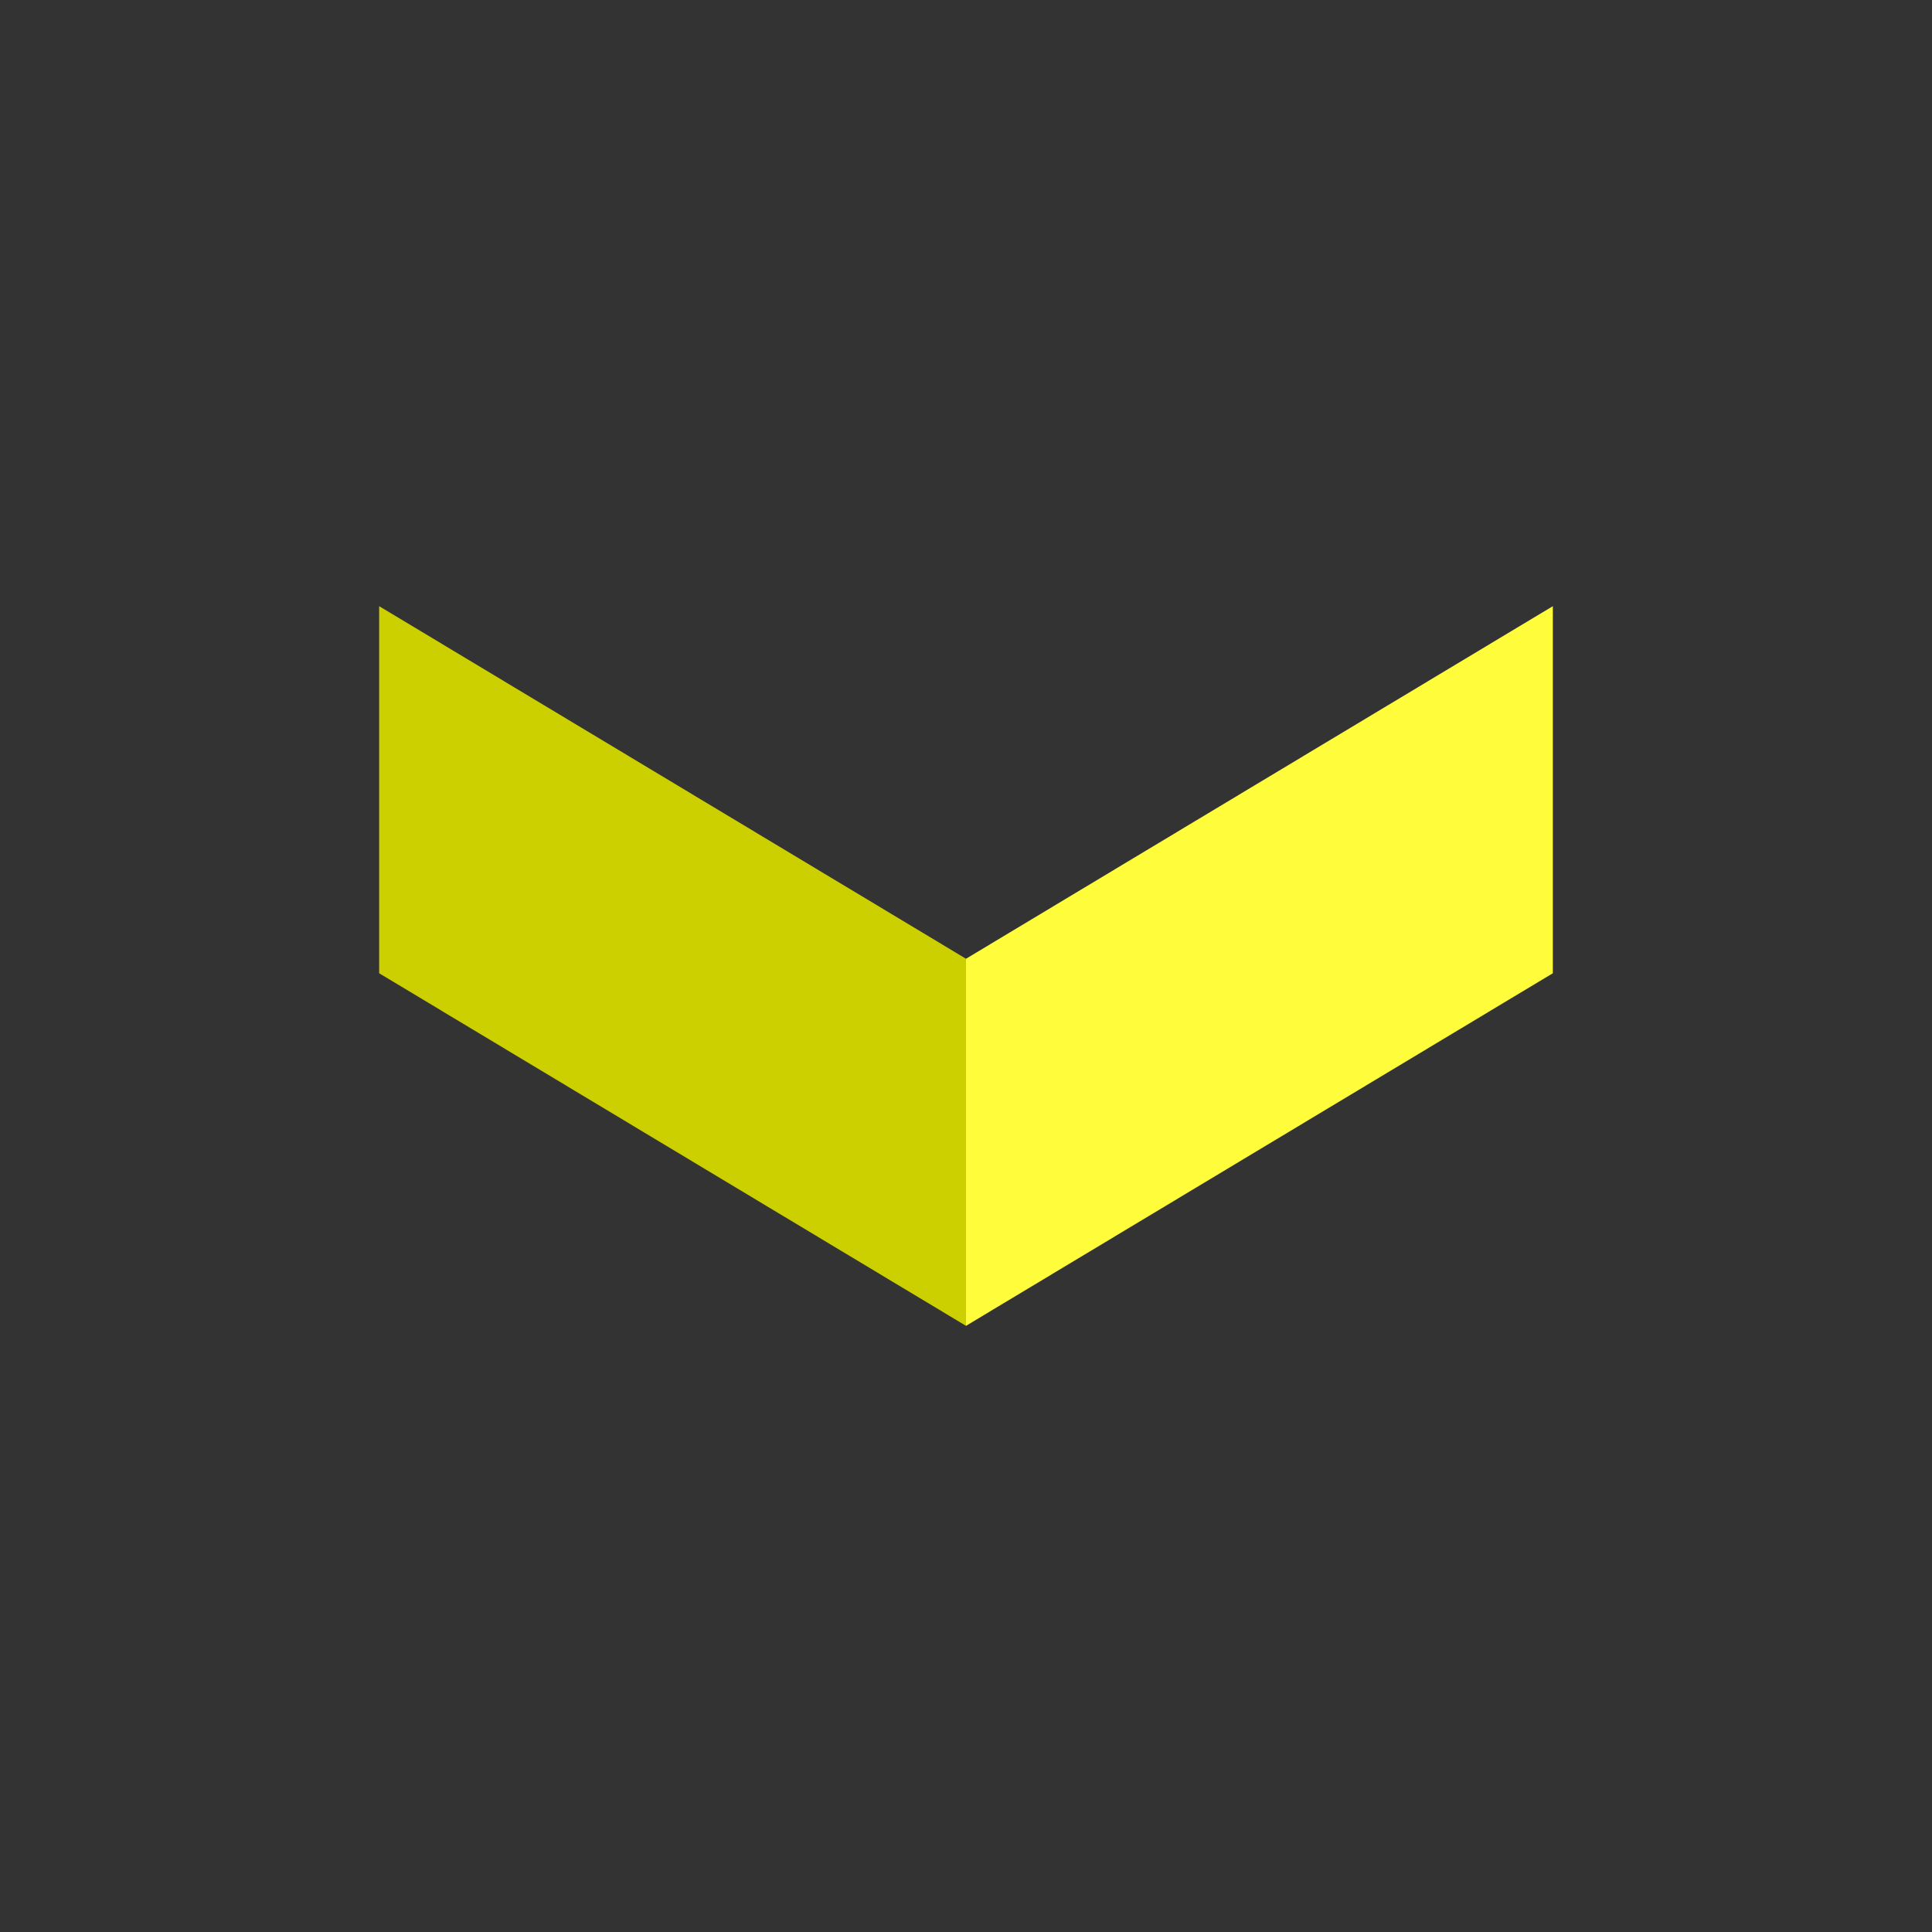
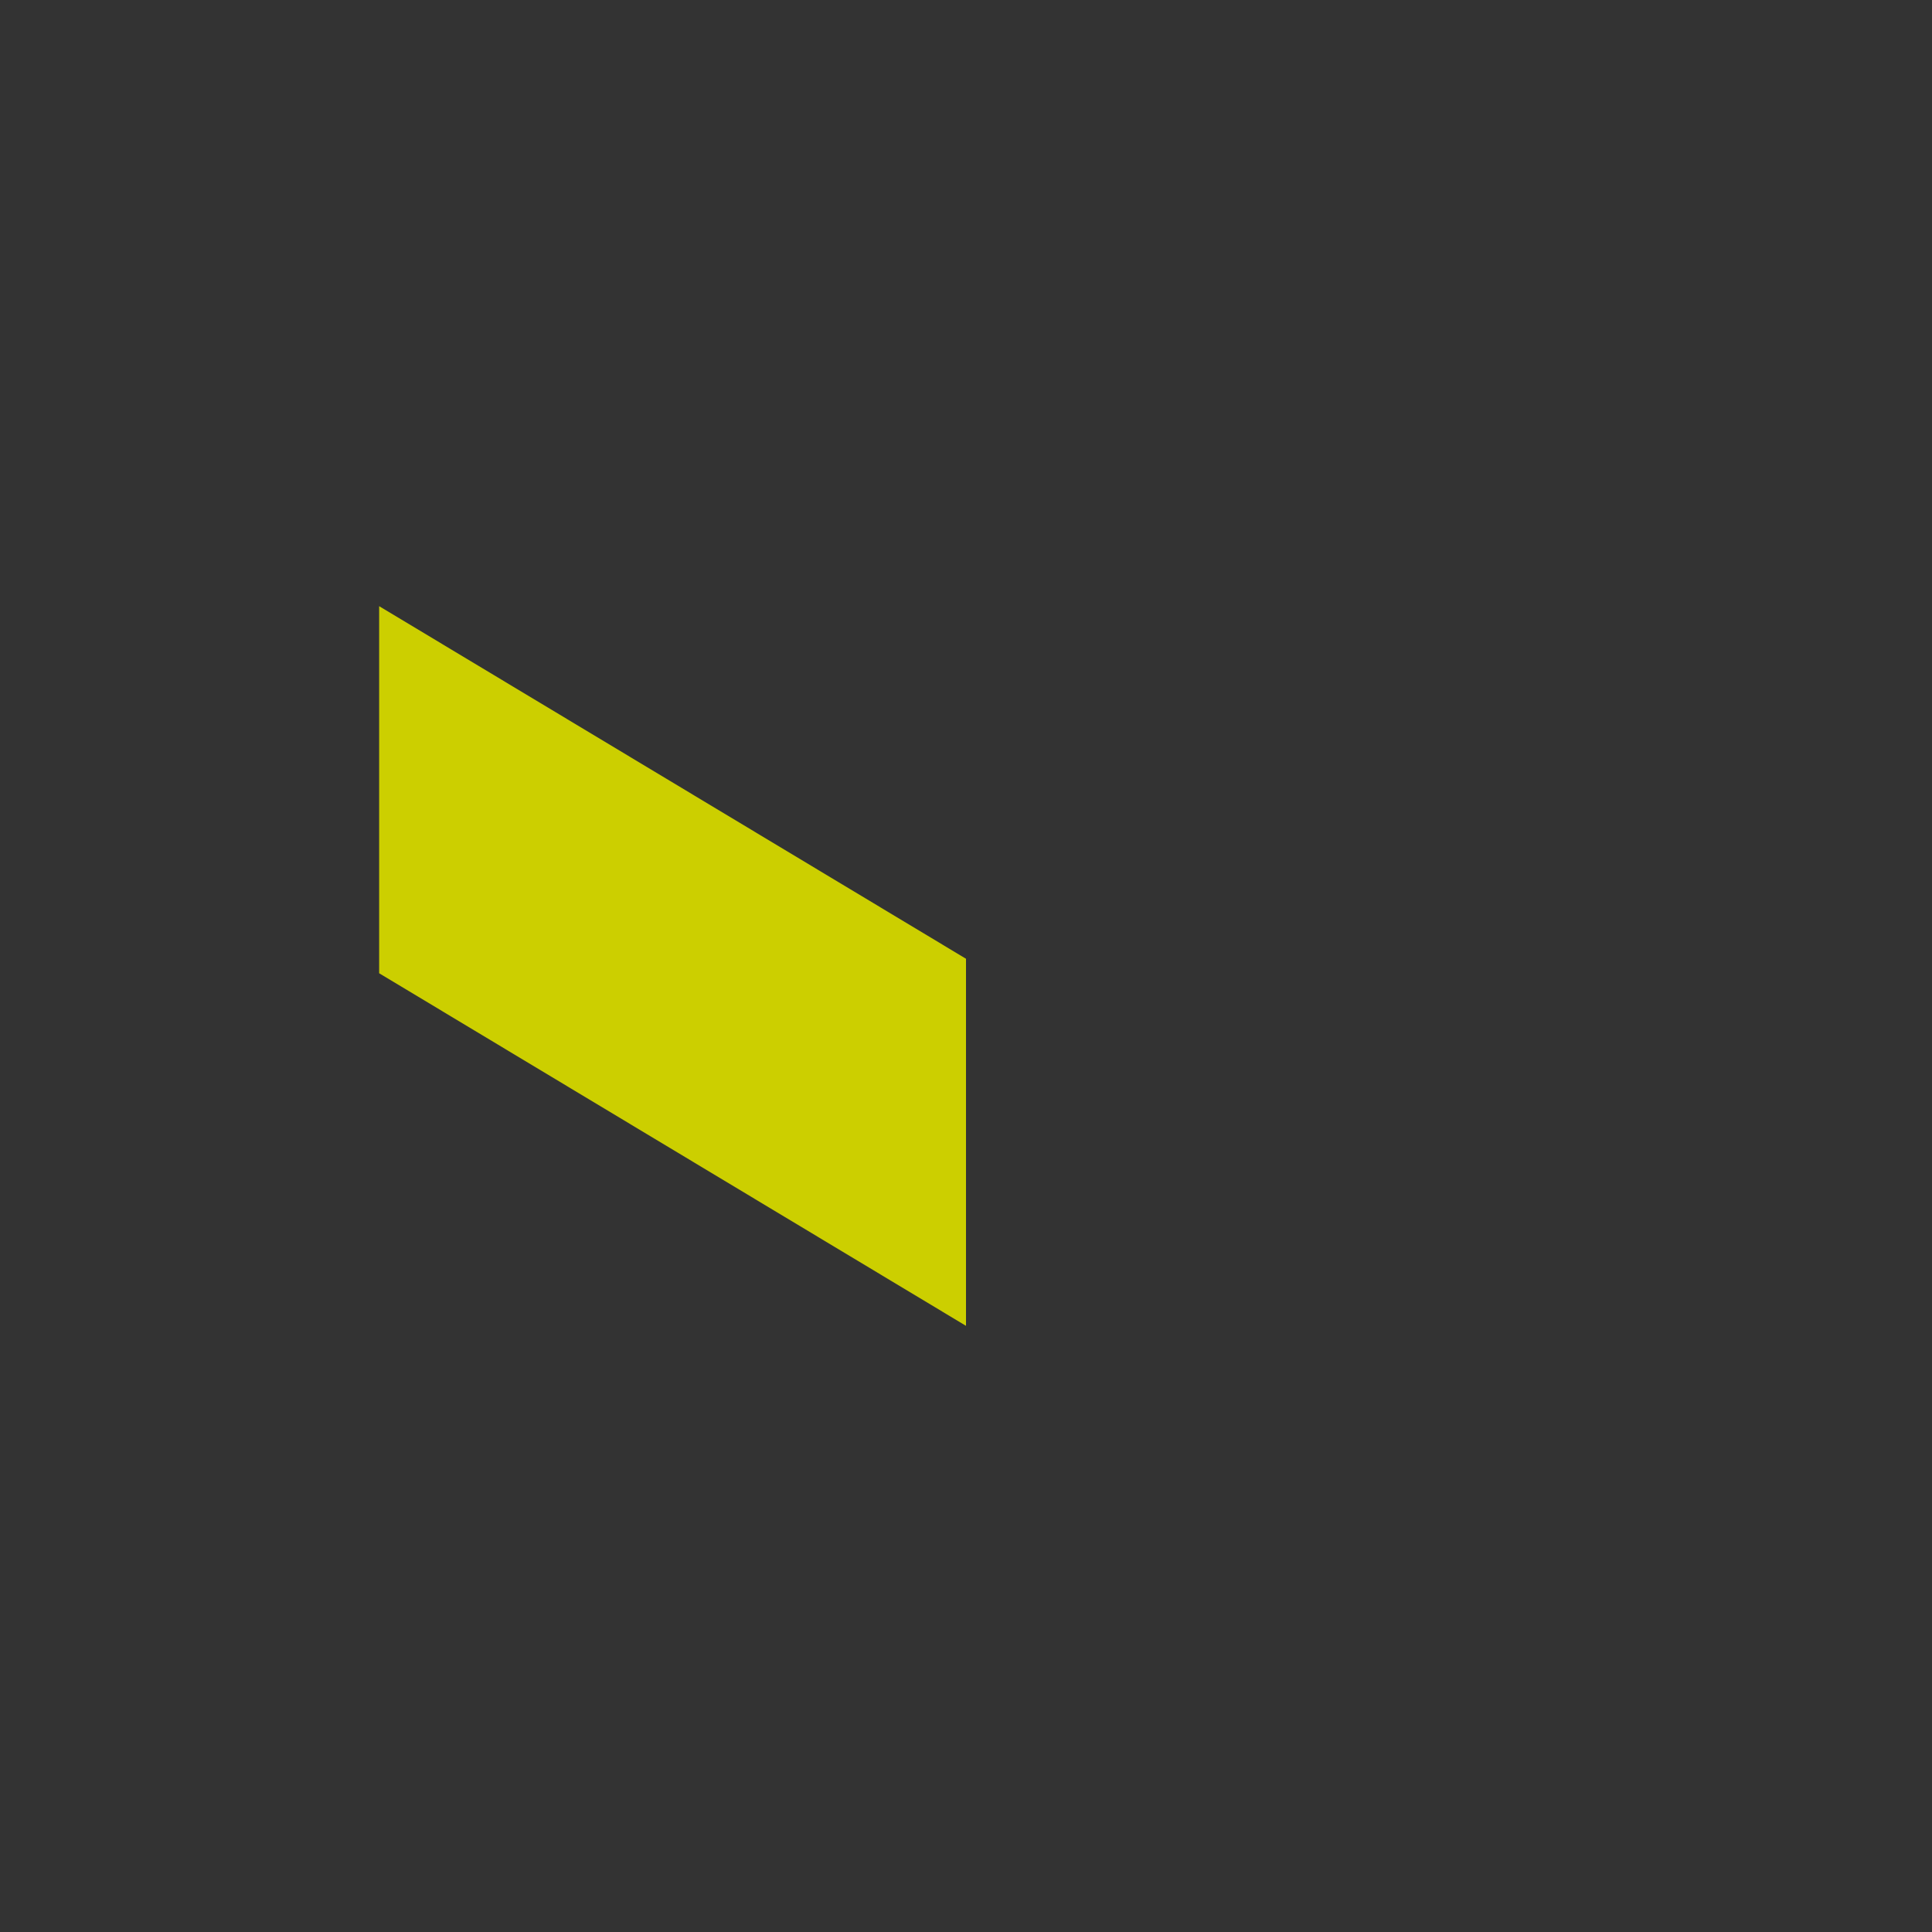
<svg xmlns="http://www.w3.org/2000/svg" version="1.1" id="Ebene_1" x="0px" y="0px" viewBox="0 0 80 80" style="enable-background:new 0 0 80 80;" xml:space="preserve">
  <rect x="0" y="0" width="80" height="80" fill="#333333" stroke="none" />
  <style type="text/css">
	.st0{fill:#FFFC3B;}
	.st1{fill:#CCCF00;}
</style>
-   <polygon class="st0" points="40,39.7 40,54.9 64.3,40.3 64.3,25.1 " />
  <polygon class="st1" points="15.7,25.1 15.7,40.3 40,54.9 40,39.7 " />
</svg>